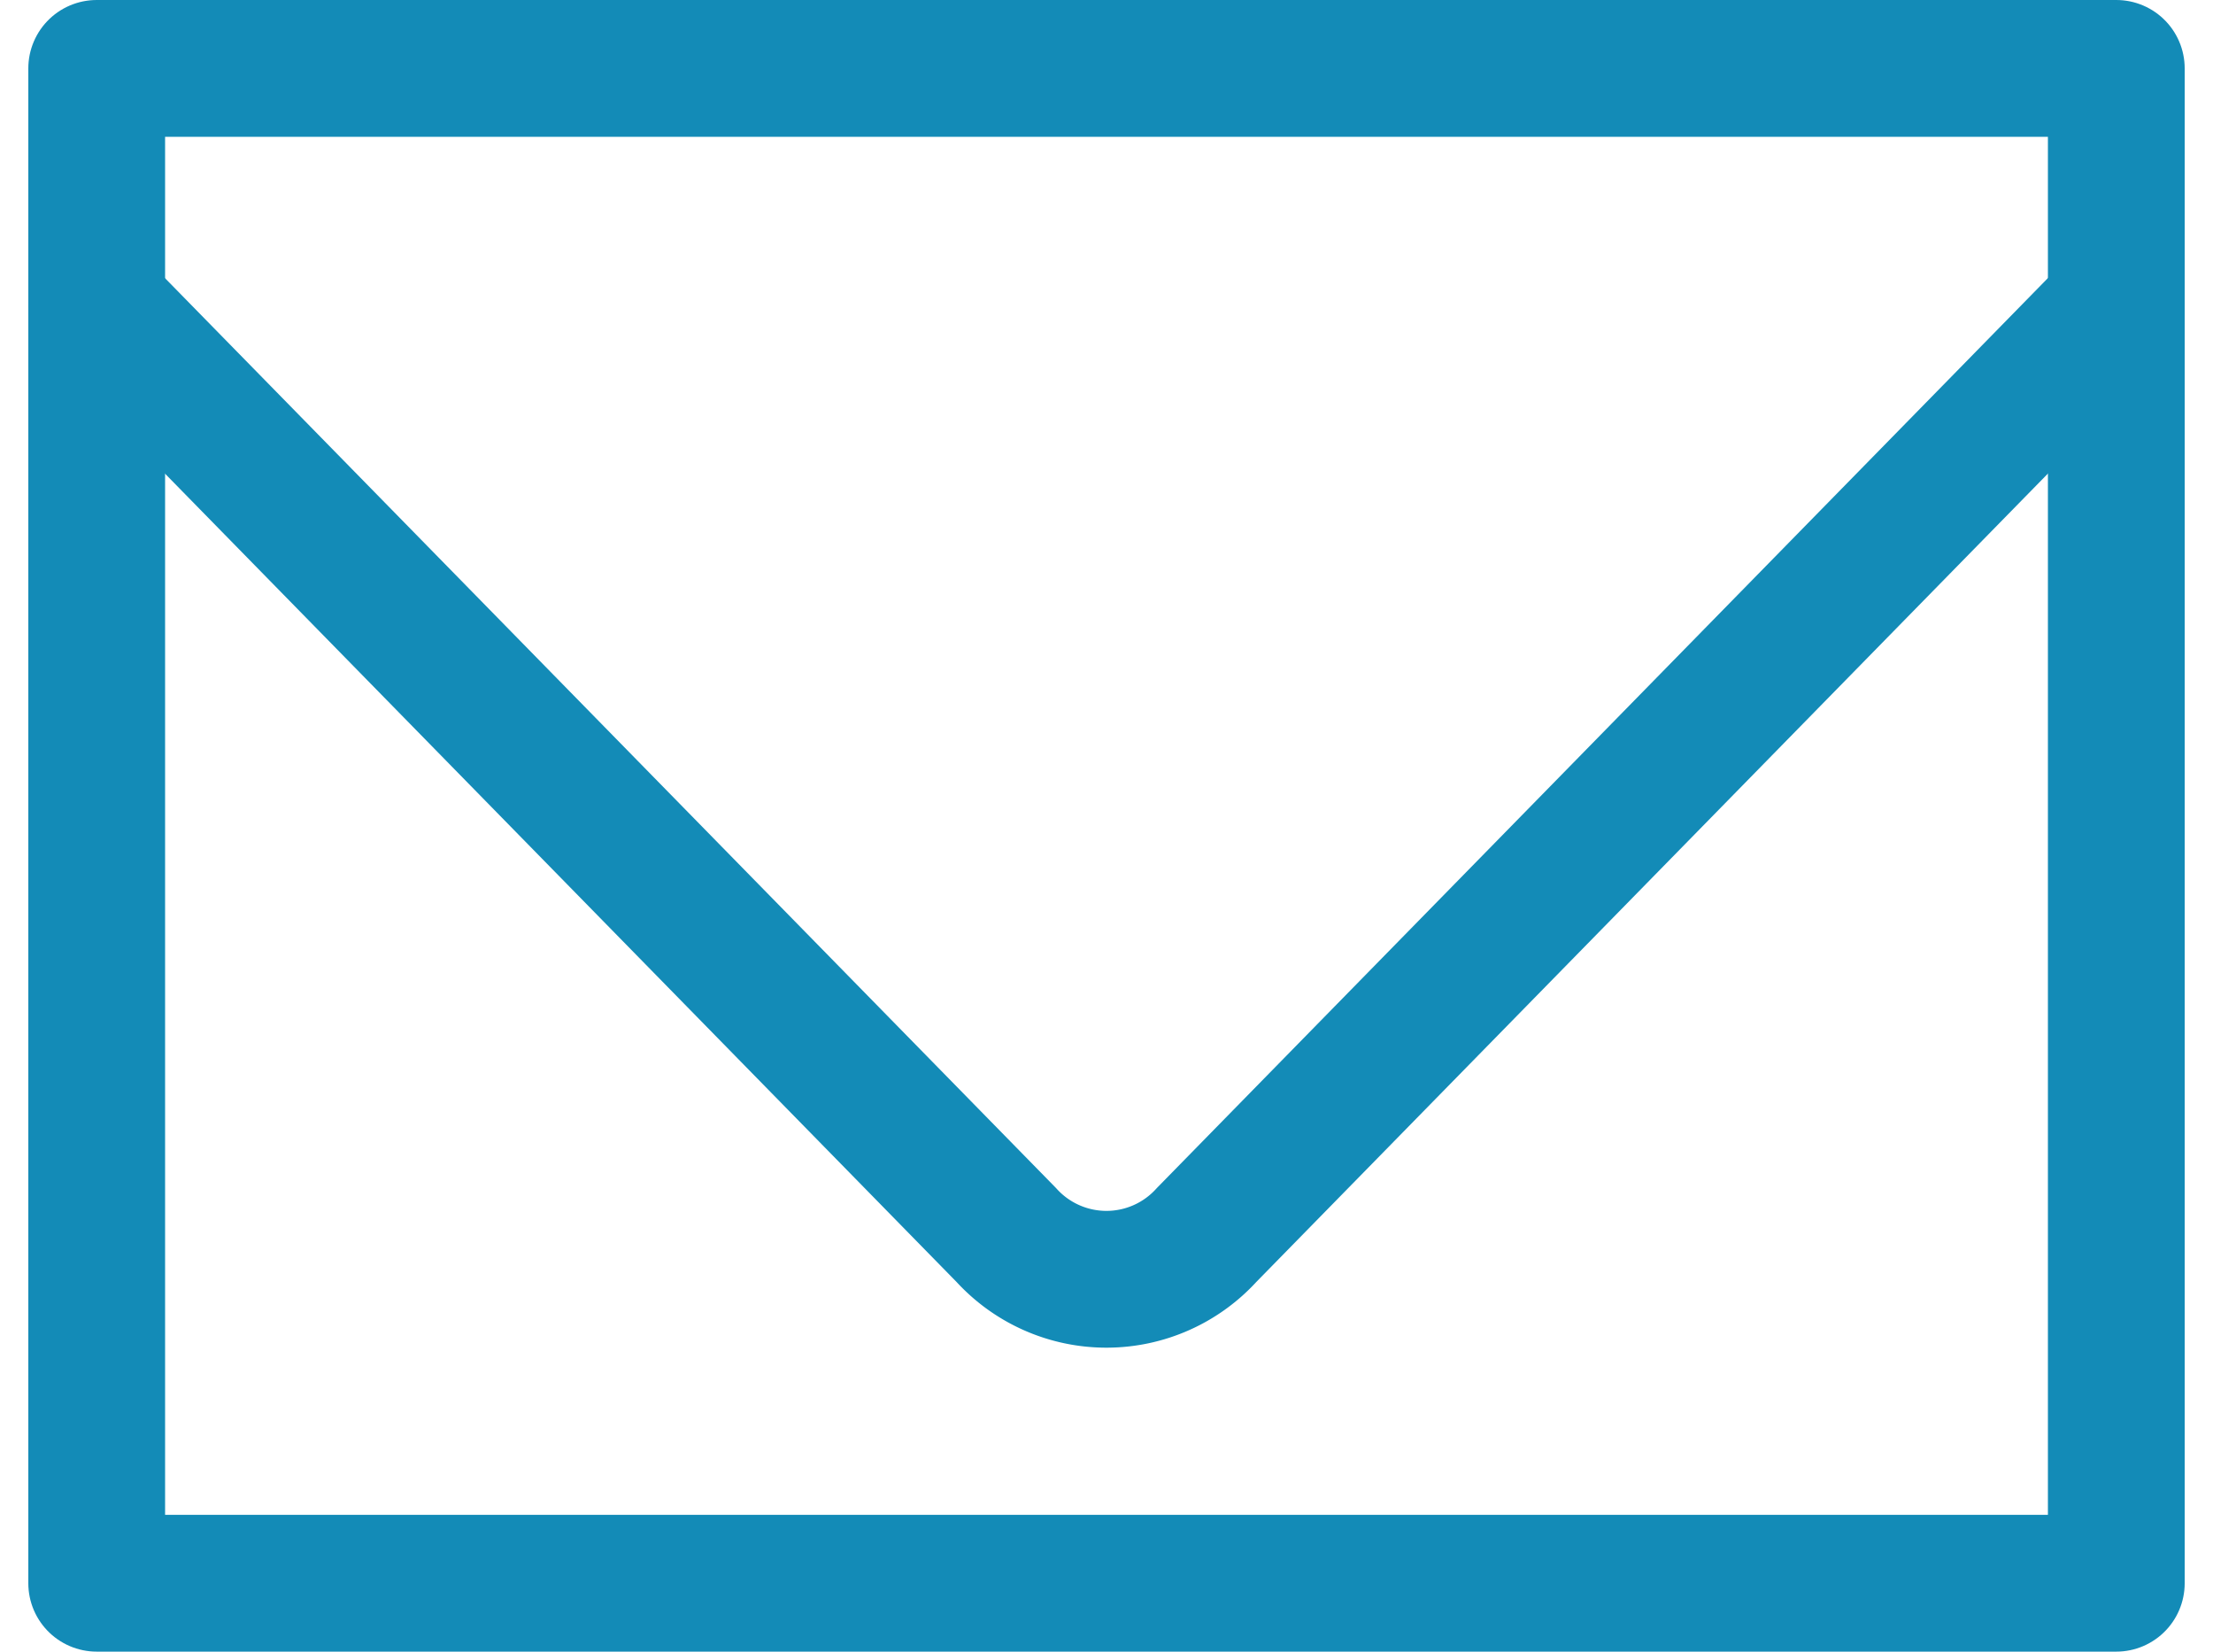
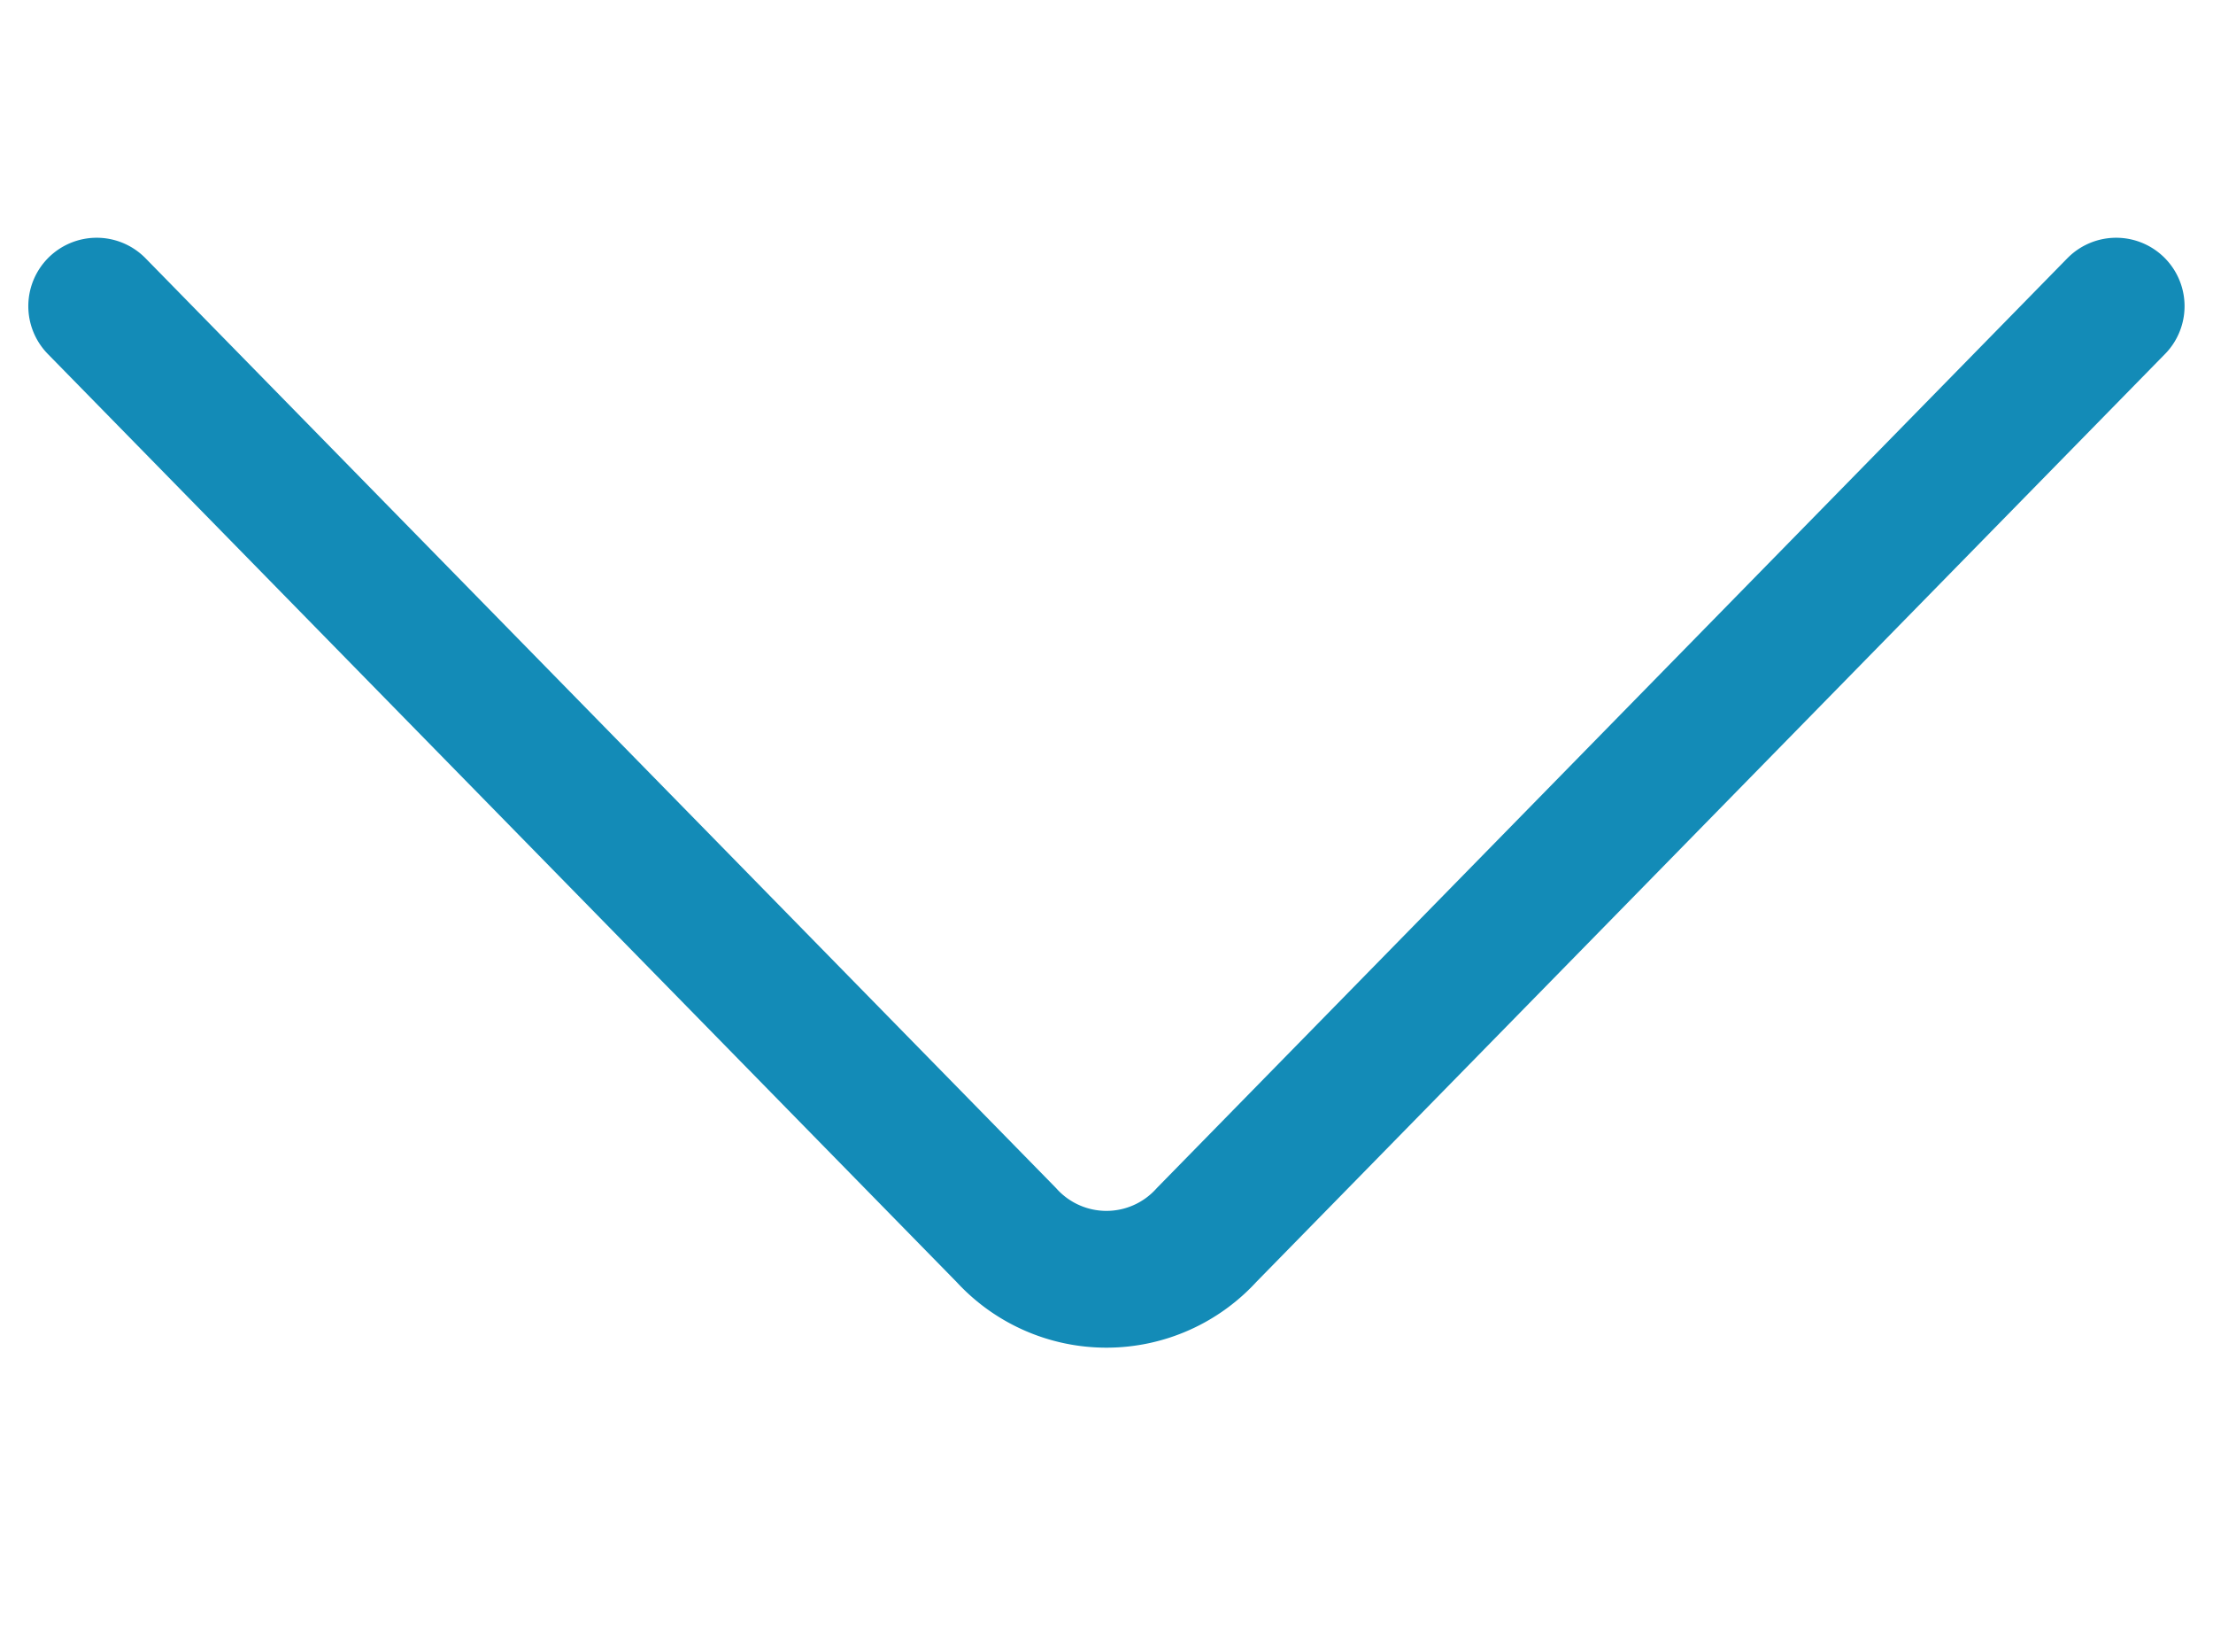
<svg xmlns="http://www.w3.org/2000/svg" width="16.18" height="12.074">
  <g id="icn-mail" transform="translate(-1.007 -5.5)" fill="none" stroke="#138bb7" stroke-linecap="round" stroke-linejoin="round" stroke-width="1">
-     <path id="パス_8" data-name="パス 8" d="M1.714 6H16.48v11.074H1.714z" />
    <path id="パス_9" data-name="パス 9" d="M1.714 10.337l6.65 6.79a.99.99 0 001.465 0l6.65-6.79" transform="translate(0 -2.599)" />
  </g>
</svg>